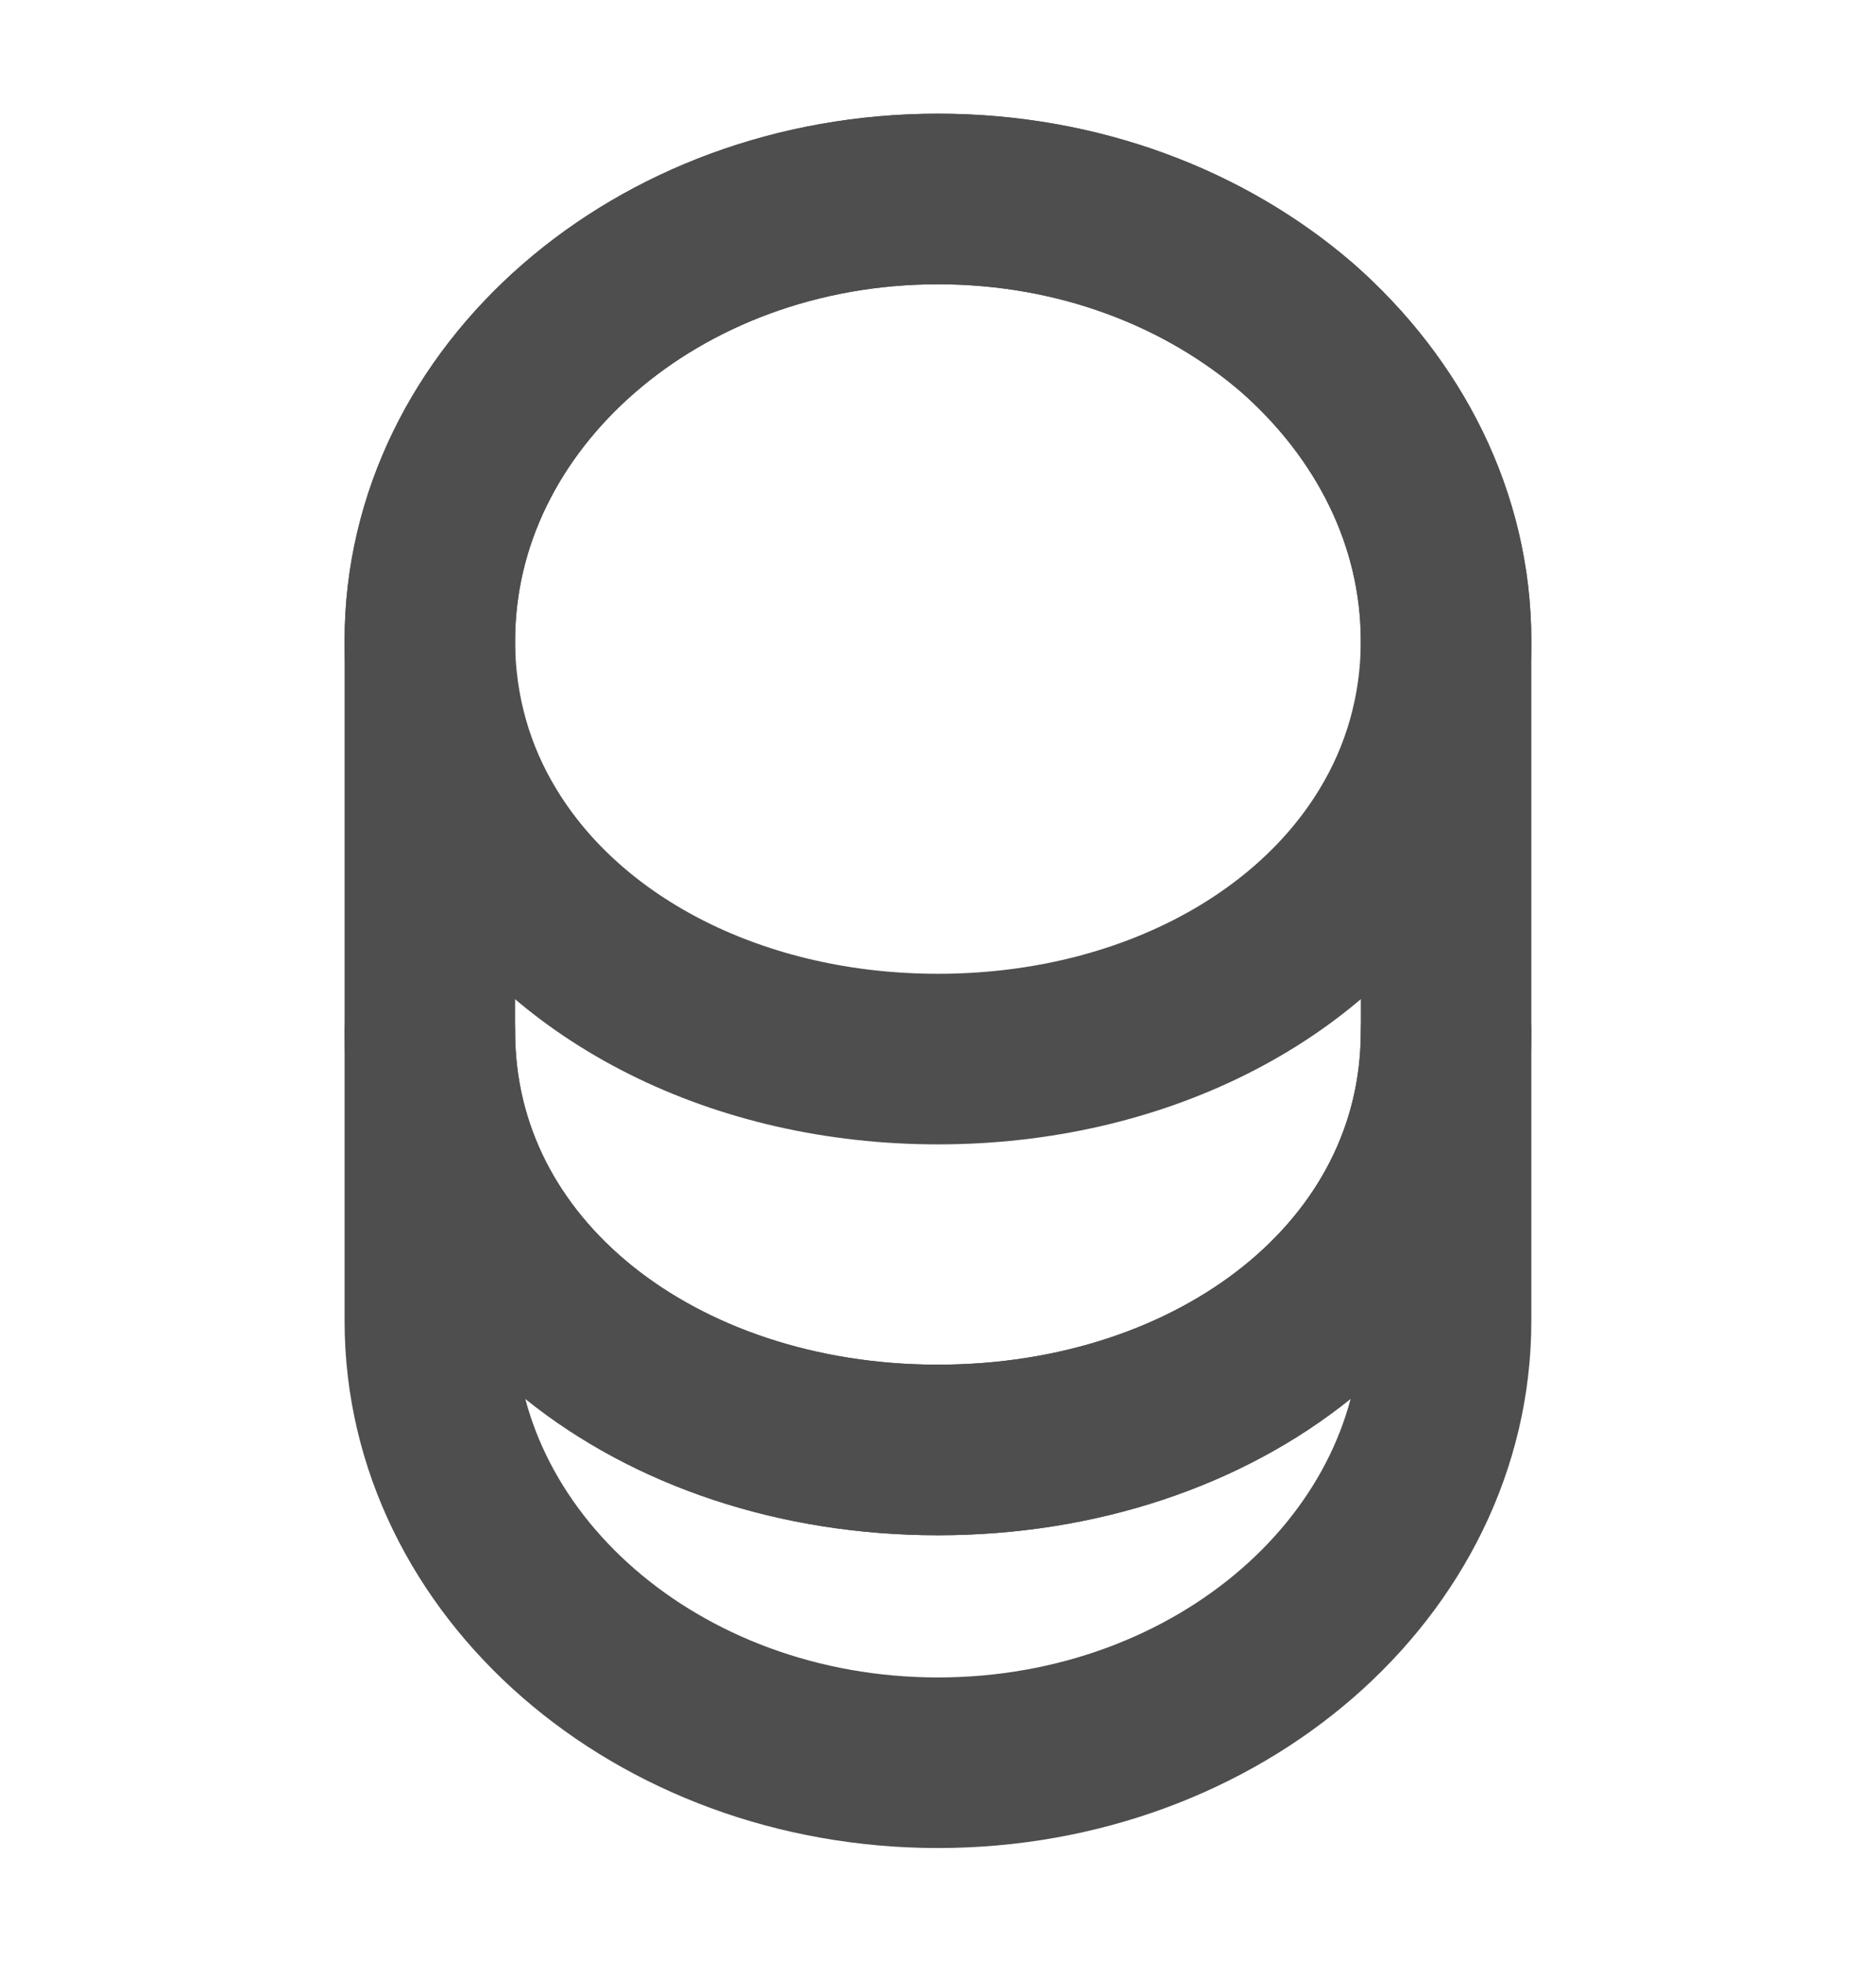
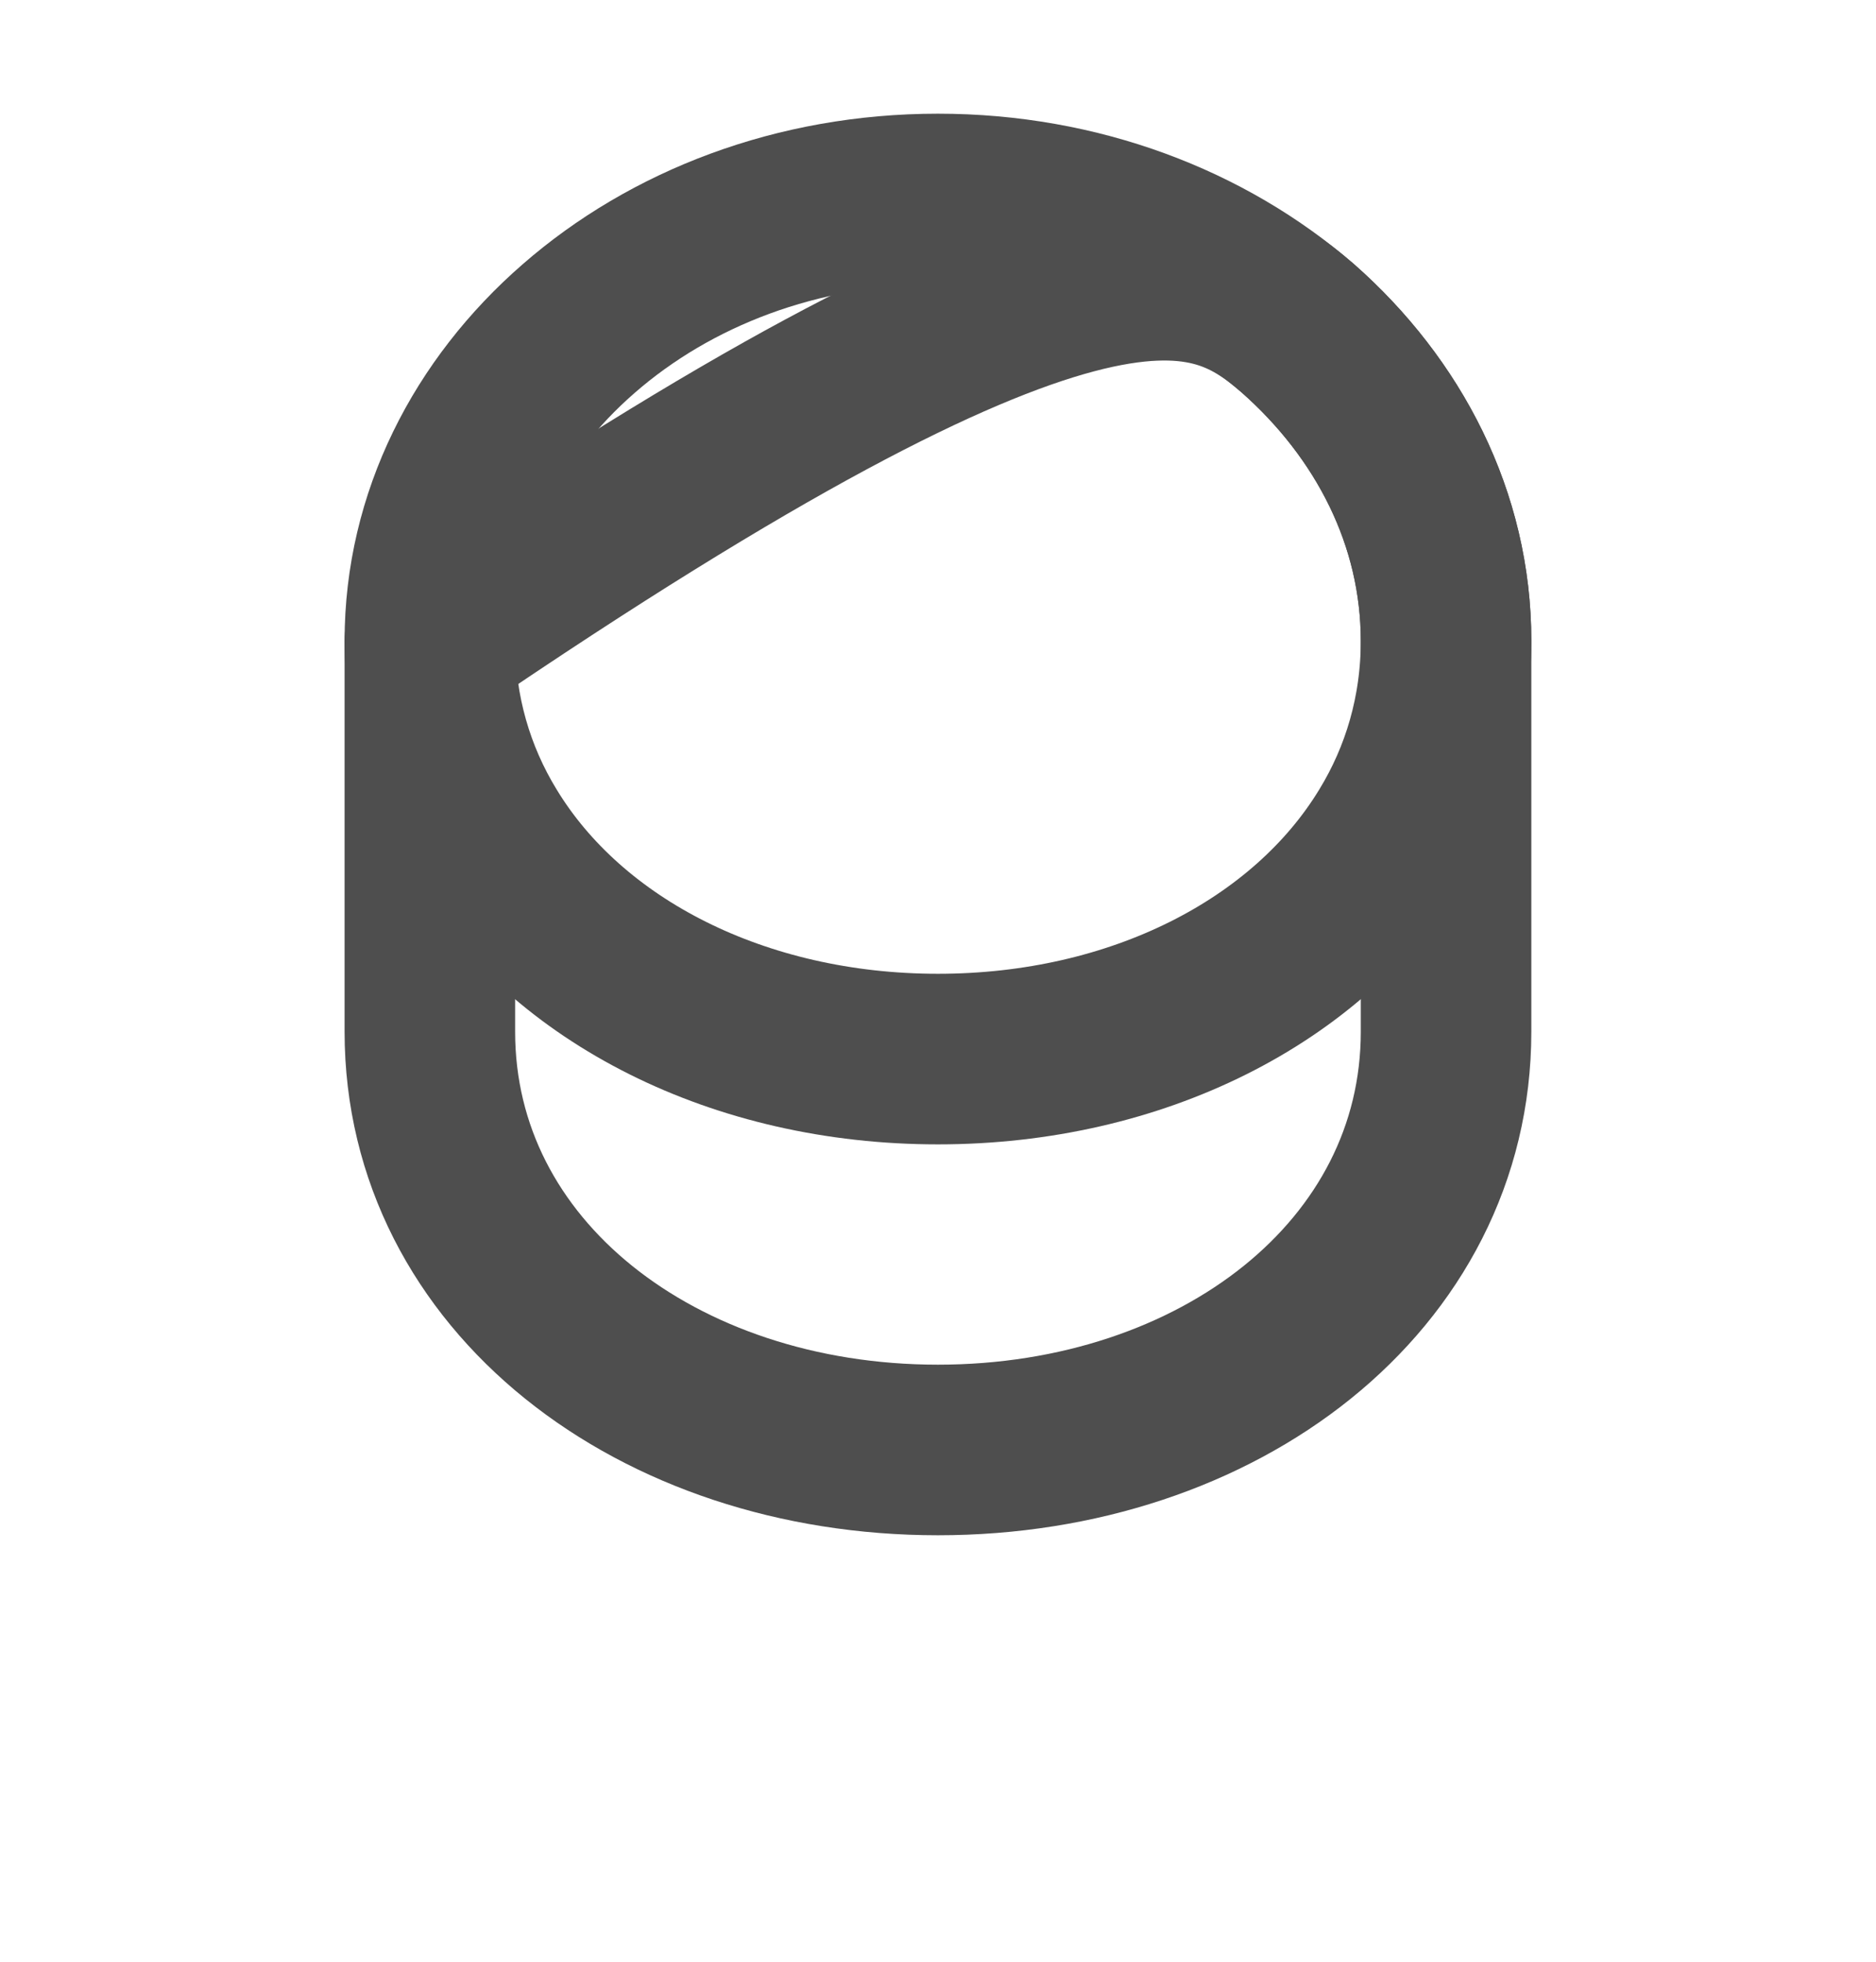
<svg xmlns="http://www.w3.org/2000/svg" width="22" height="23" viewBox="0 0 22 23" fill="none">
-   <path d="M16.958 12.096V15.488C16.958 18.348 14.29 20.667 10.999 20.667C7.709 20.667 5.041 18.348 5.041 15.488V12.096C5.041 14.956 7.709 17 10.999 17C14.29 17 16.958 14.956 16.958 12.096Z" stroke="#4E4E4E" stroke-width="2" stroke-linecap="round" stroke-linejoin="round" />
  <path d="M16.958 7.513C16.958 8.347 16.729 9.117 16.325 9.777C15.344 11.39 13.328 12.417 10.999 12.417C8.671 12.417 6.654 11.39 5.674 9.777C5.27 9.117 5.041 8.347 5.041 7.513C5.041 6.083 5.71 4.79 6.783 3.855C7.864 2.911 9.349 2.333 10.999 2.333C12.649 2.333 14.134 2.911 15.216 3.846C16.288 4.79 16.958 6.083 16.958 7.513Z" stroke="#4E4E4E" stroke-width="2" stroke-linecap="round" stroke-linejoin="round" />
-   <path d="M16.958 7.513V12.096C16.958 14.956 14.29 17 10.999 17C7.709 17 5.041 14.956 5.041 12.096V7.513C5.041 4.653 7.709 2.333 10.999 2.333C12.649 2.333 14.134 2.911 15.216 3.846C16.288 4.79 16.958 6.083 16.958 7.513Z" stroke="#4E4E4E" stroke-width="2" stroke-linecap="round" stroke-linejoin="round" />
+   <path d="M16.958 7.513V12.096C16.958 14.956 14.29 17 10.999 17C7.709 17 5.041 14.956 5.041 12.096V7.513C12.649 2.333 14.134 2.911 15.216 3.846C16.288 4.79 16.958 6.083 16.958 7.513Z" stroke="#4E4E4E" stroke-width="2" stroke-linecap="round" stroke-linejoin="round" />
</svg>